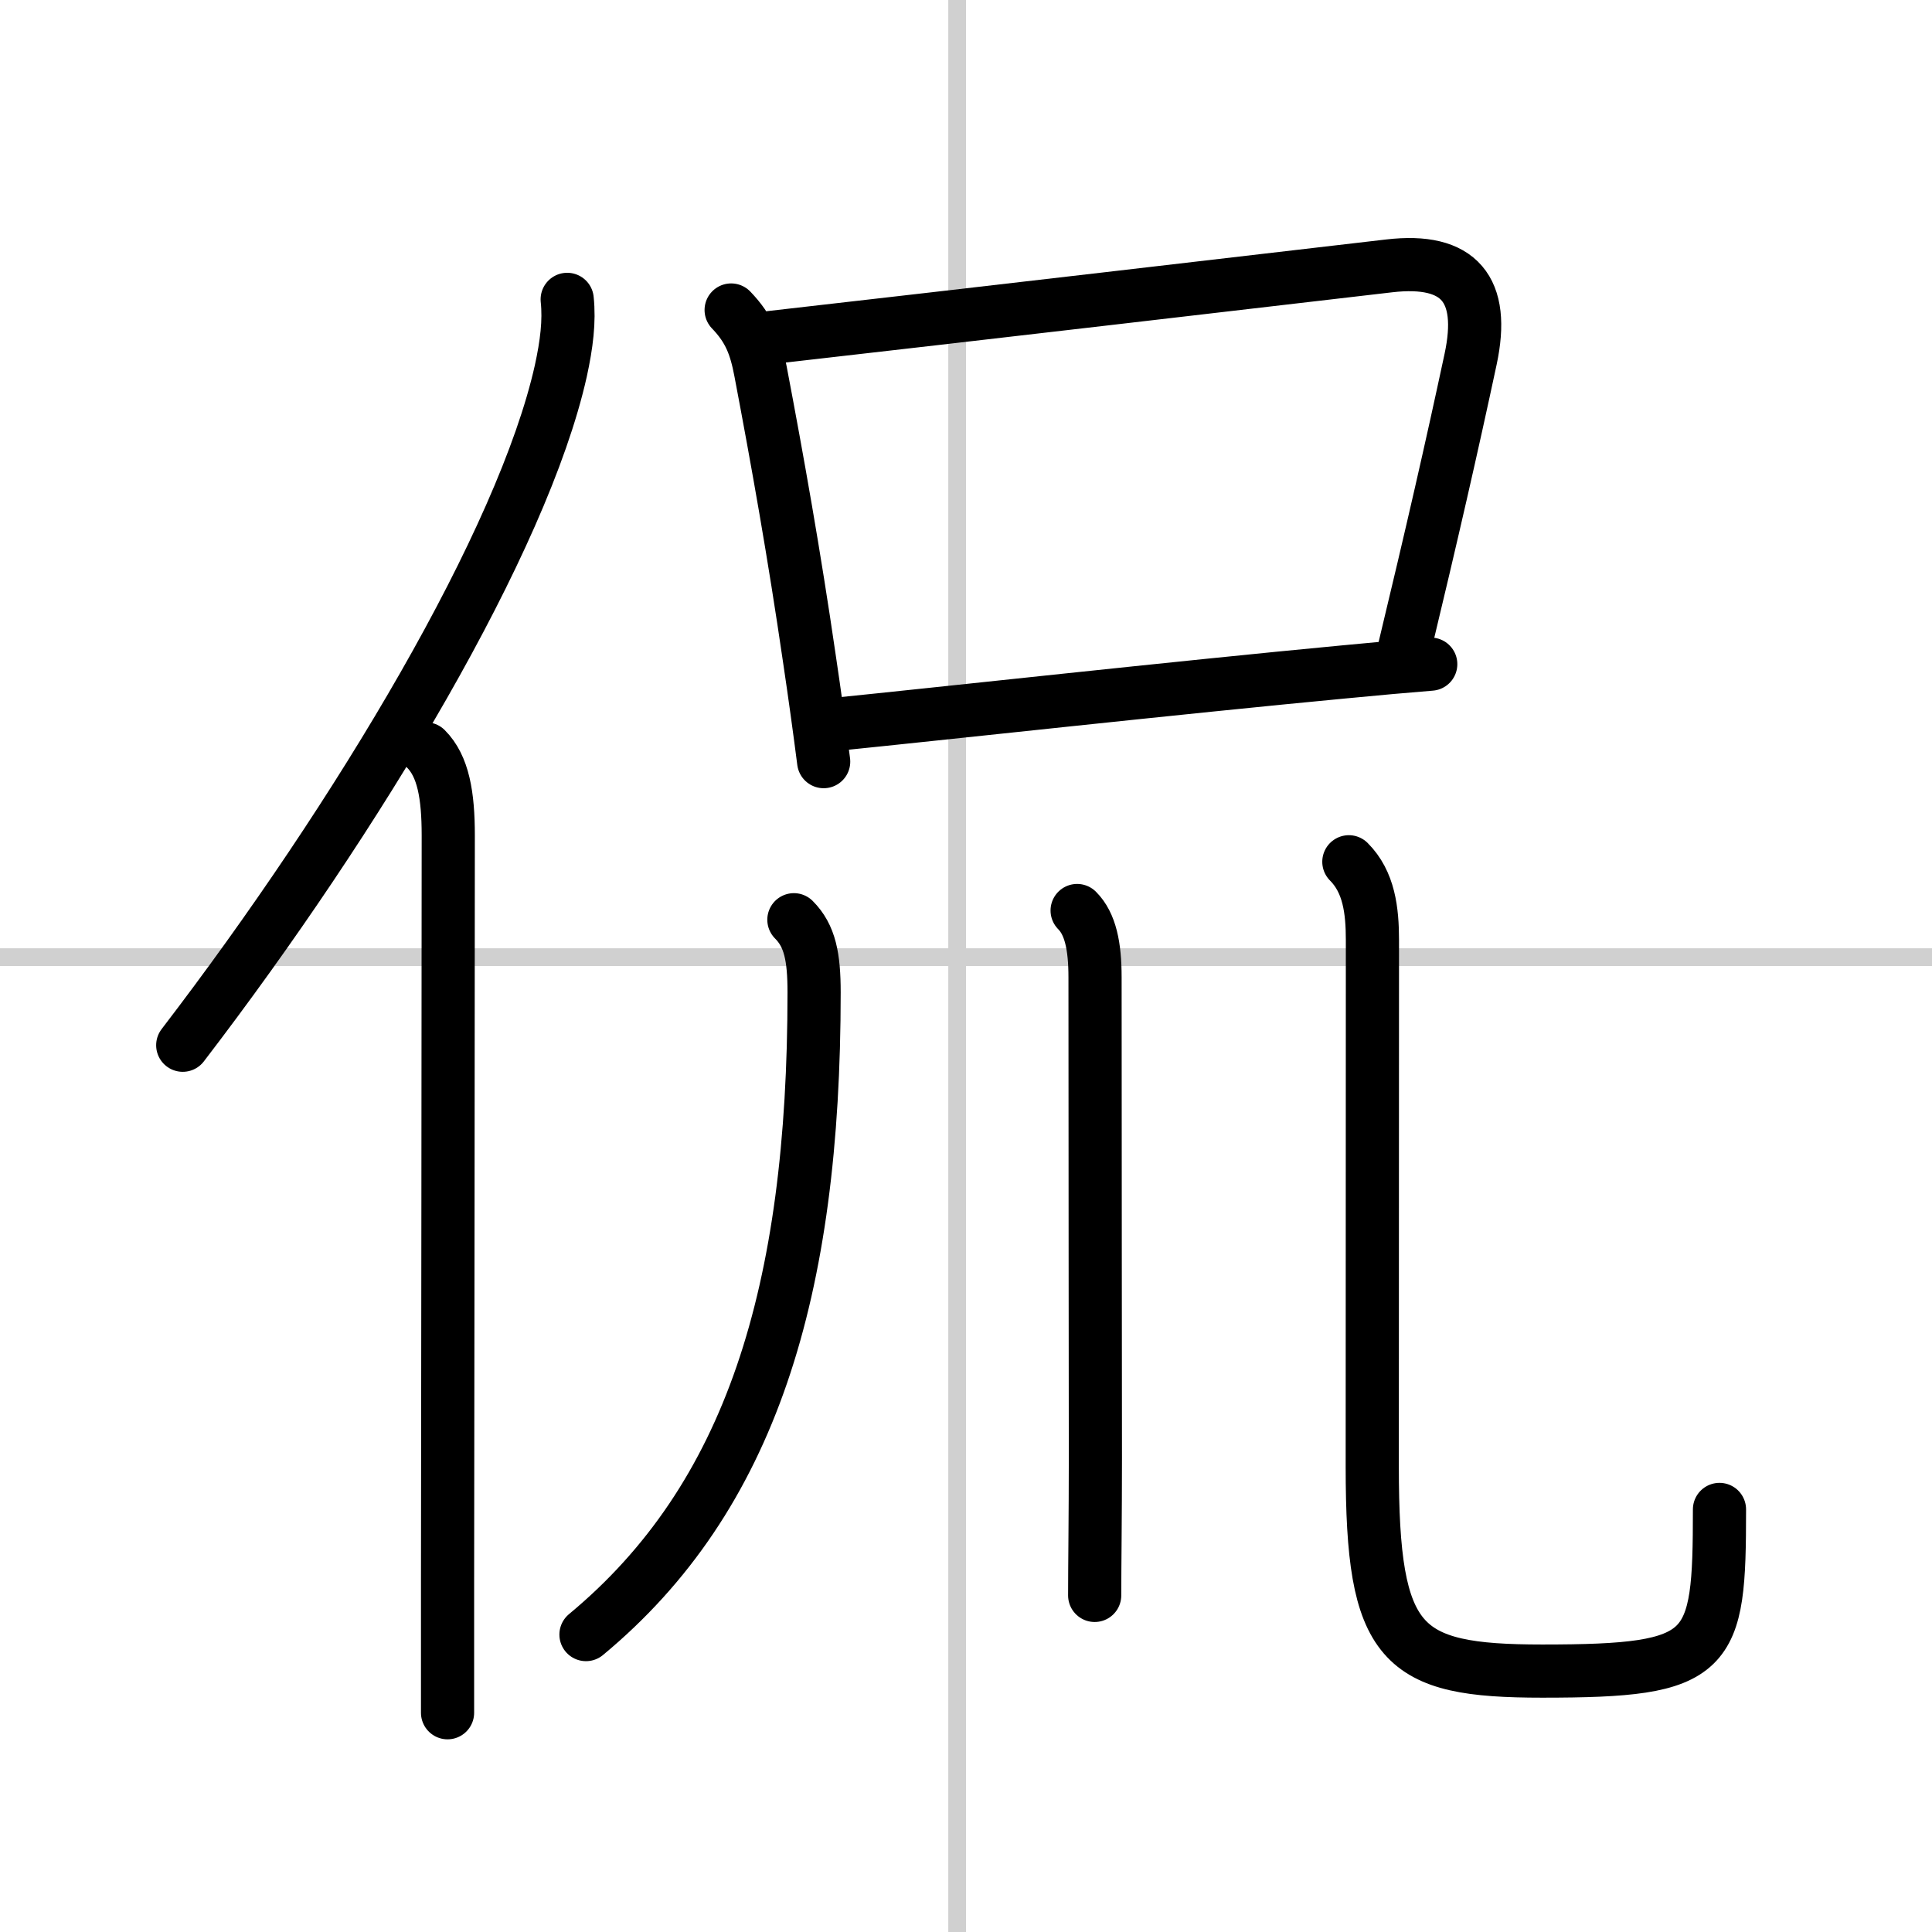
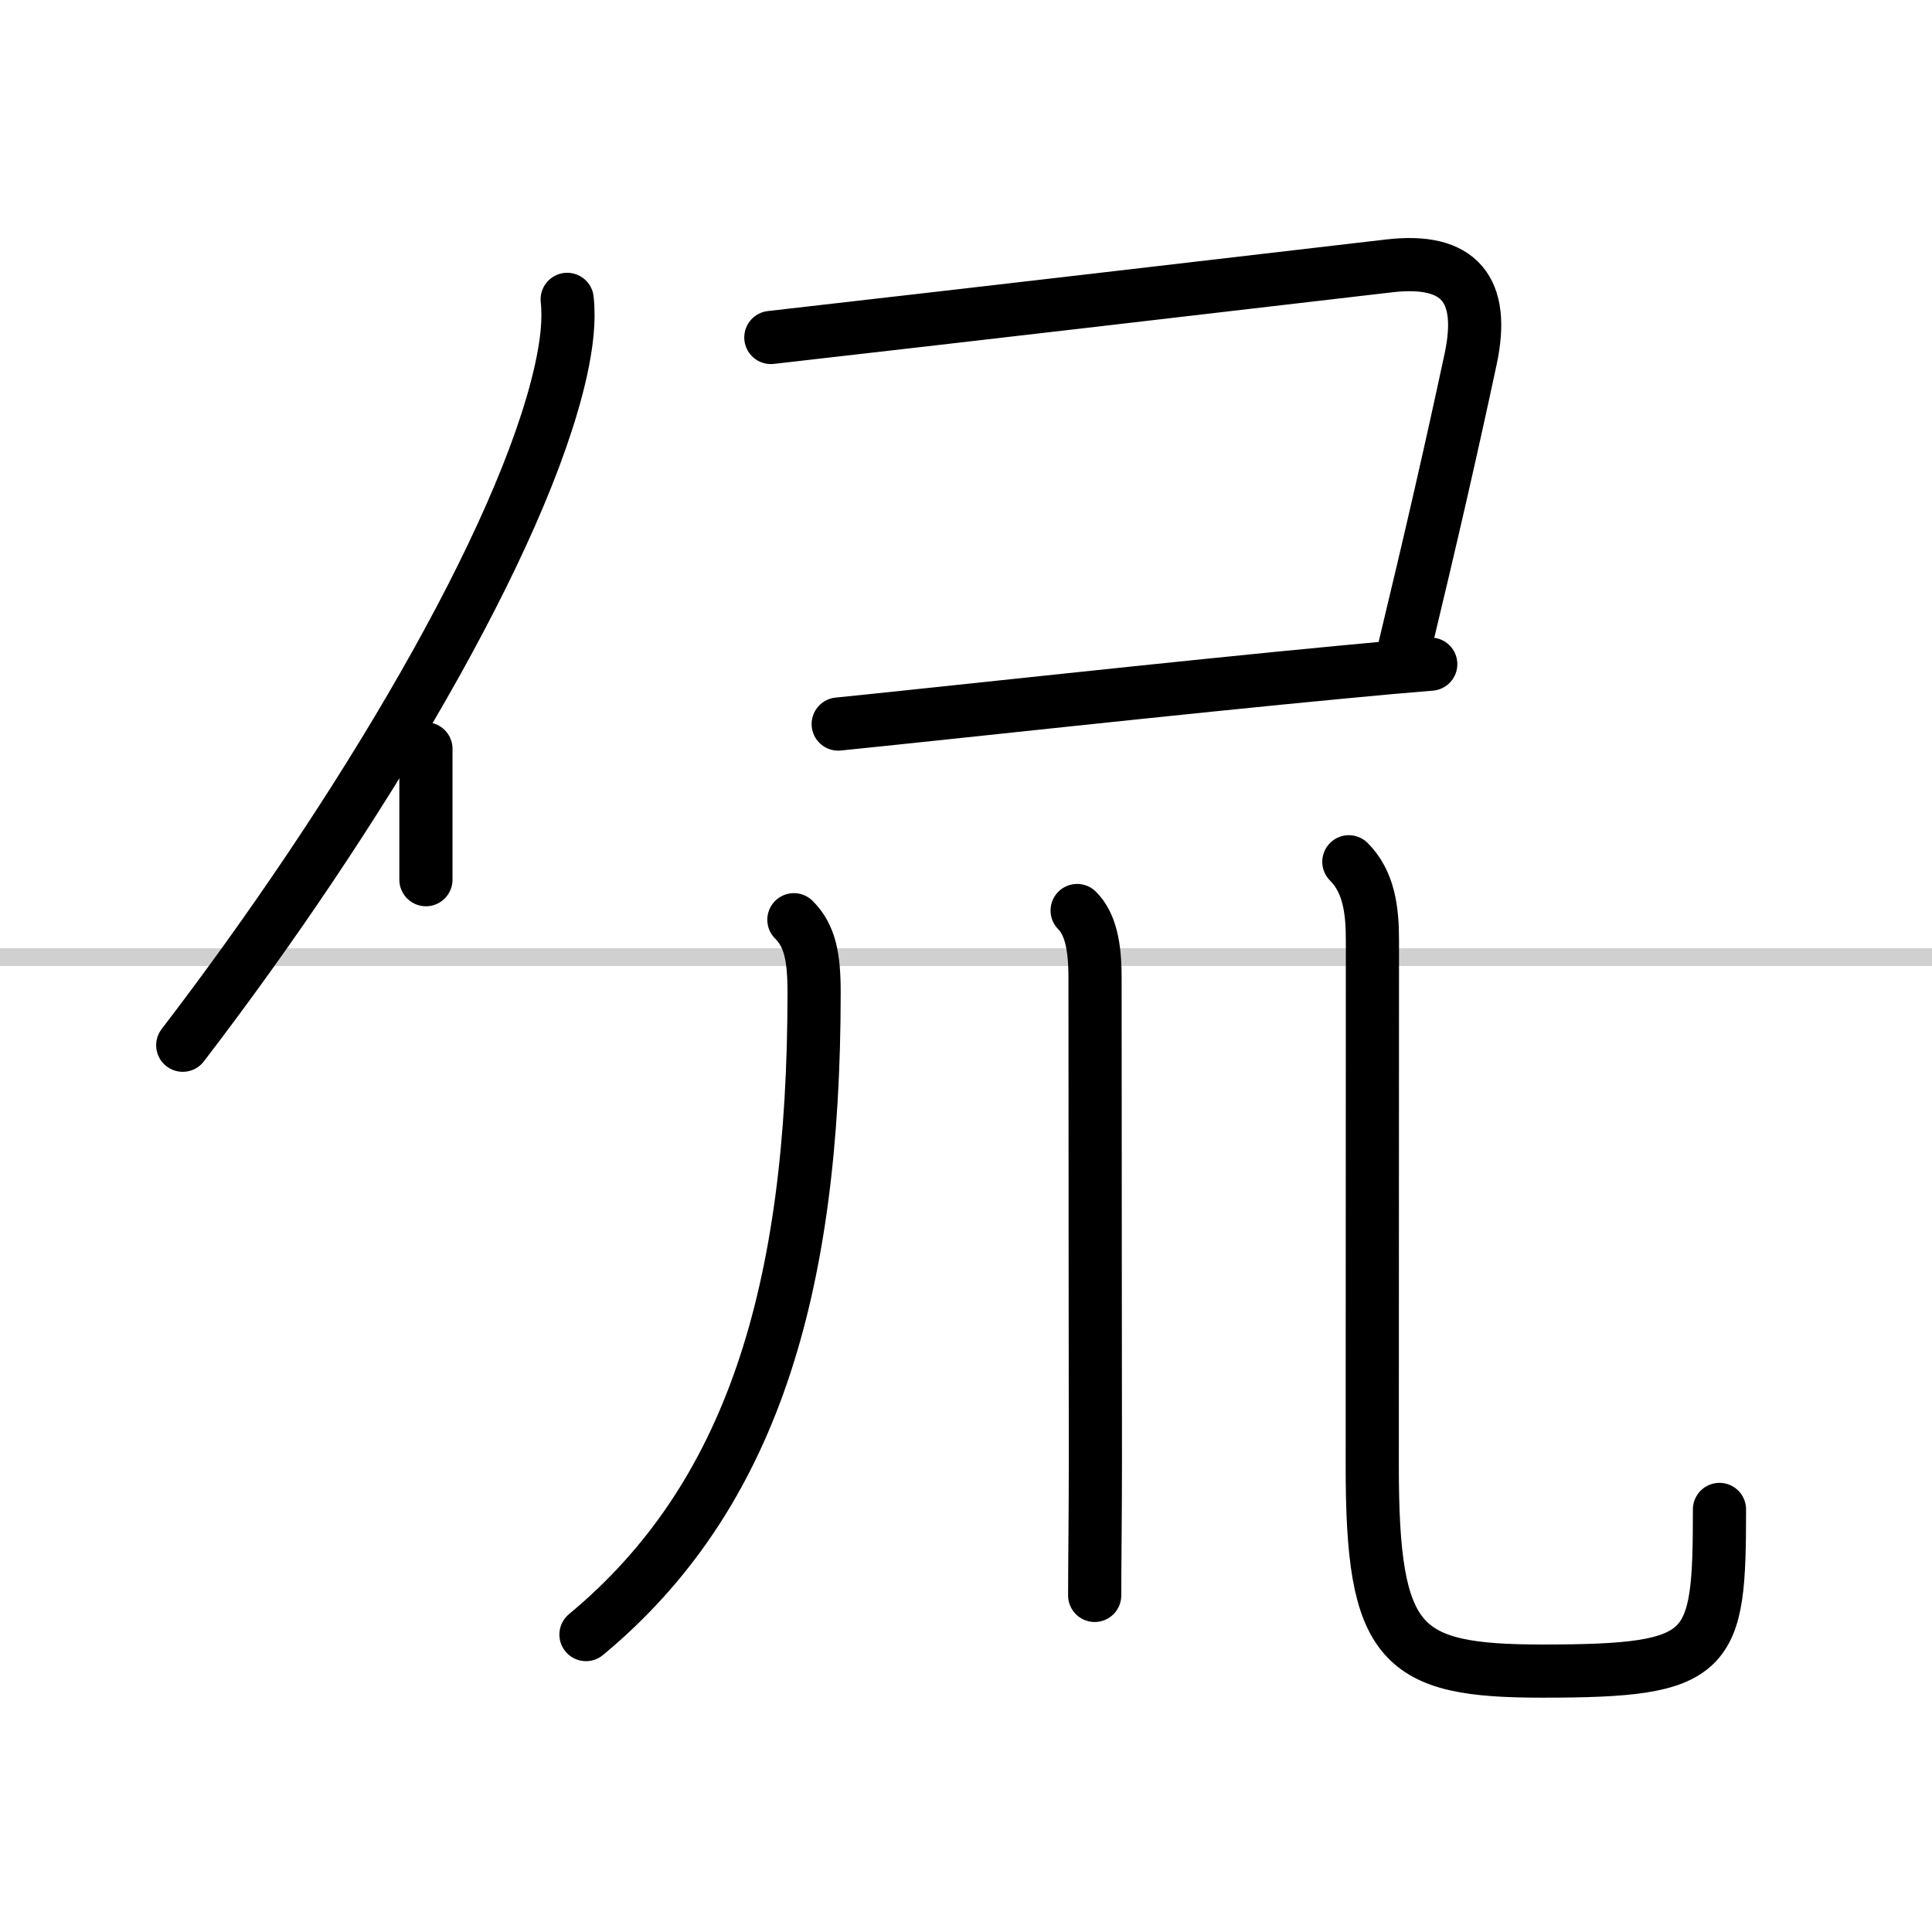
<svg xmlns="http://www.w3.org/2000/svg" width="400" height="400" viewBox="0 0 109 109">
  <rect x="0" y="0" width="109" height="109" fill="#808080" stroke="none" />
  <g fill="none" stroke="#000" stroke-linecap="round" stroke-linejoin="round" stroke-width="3">
    <rect width="100%" height="100%" fill="#fff" stroke="#fff" />
-     <line x1="54" x2="54" y2="109" stroke="#d0d0d0" stroke-width="1" />
    <line x2="109" y1="54" y2="54" stroke="#d0d0d0" stroke-width="1" />
    <path d="M32,16.89c0.13,1.23-0.03,2.53-0.36,4.04C29.5,30.5,20.25,46,10.31,58.97" />
-     <path d="m24.03 42.25c0.98 0.98 1.26 2.62 1.26 4.88 0 10.69-0.03 30.36-0.04 42.12v7.38" />
-     <path d="m41.25 17.49c1.04 1.08 1.39 2.05 1.66 3.47 0.96 5.05 1.9 10.33 2.76 16.24 0.3 2.01 0.57 3.98 0.8 5.77" />
+     <path d="m24.03 42.25v7.38" />
    <path d="m43.49 19.04c11.17-1.27 27.68-3.2 34.89-4.04 3.96-0.46 5.43 1.33 4.59 5.26-1.07 5-2.16 9.77-3.78 16.51" />
    <path d="m47.29 40.85c5.37-0.54 19.28-2.07 28.51-2.94 1.87-0.18 3.54-0.33 4.92-0.44" />
    <path d="m44.79 51.89c0.91 0.91 1.14 2.11 1.14 4.1 0 16.89-3.56 28.51-12.87 36.23" />
    <path d="m60.77 51.37c0.75 0.75 1.01 2.01 1.01 3.77 0 9.73 0.02 23.49 0.02 27.12 0 3.26-0.04 6.11-0.04 7.75" />
    <path d="m76.1 48.62c1.14 1.14 1.33 2.75 1.33 4.43 0 8.19-0.01 24.14-0.01 29.7 0 10.12 1.58 11.53 9.59 11.53 9.62 0 10-0.9 10-9.12" />
  </g>
</svg>